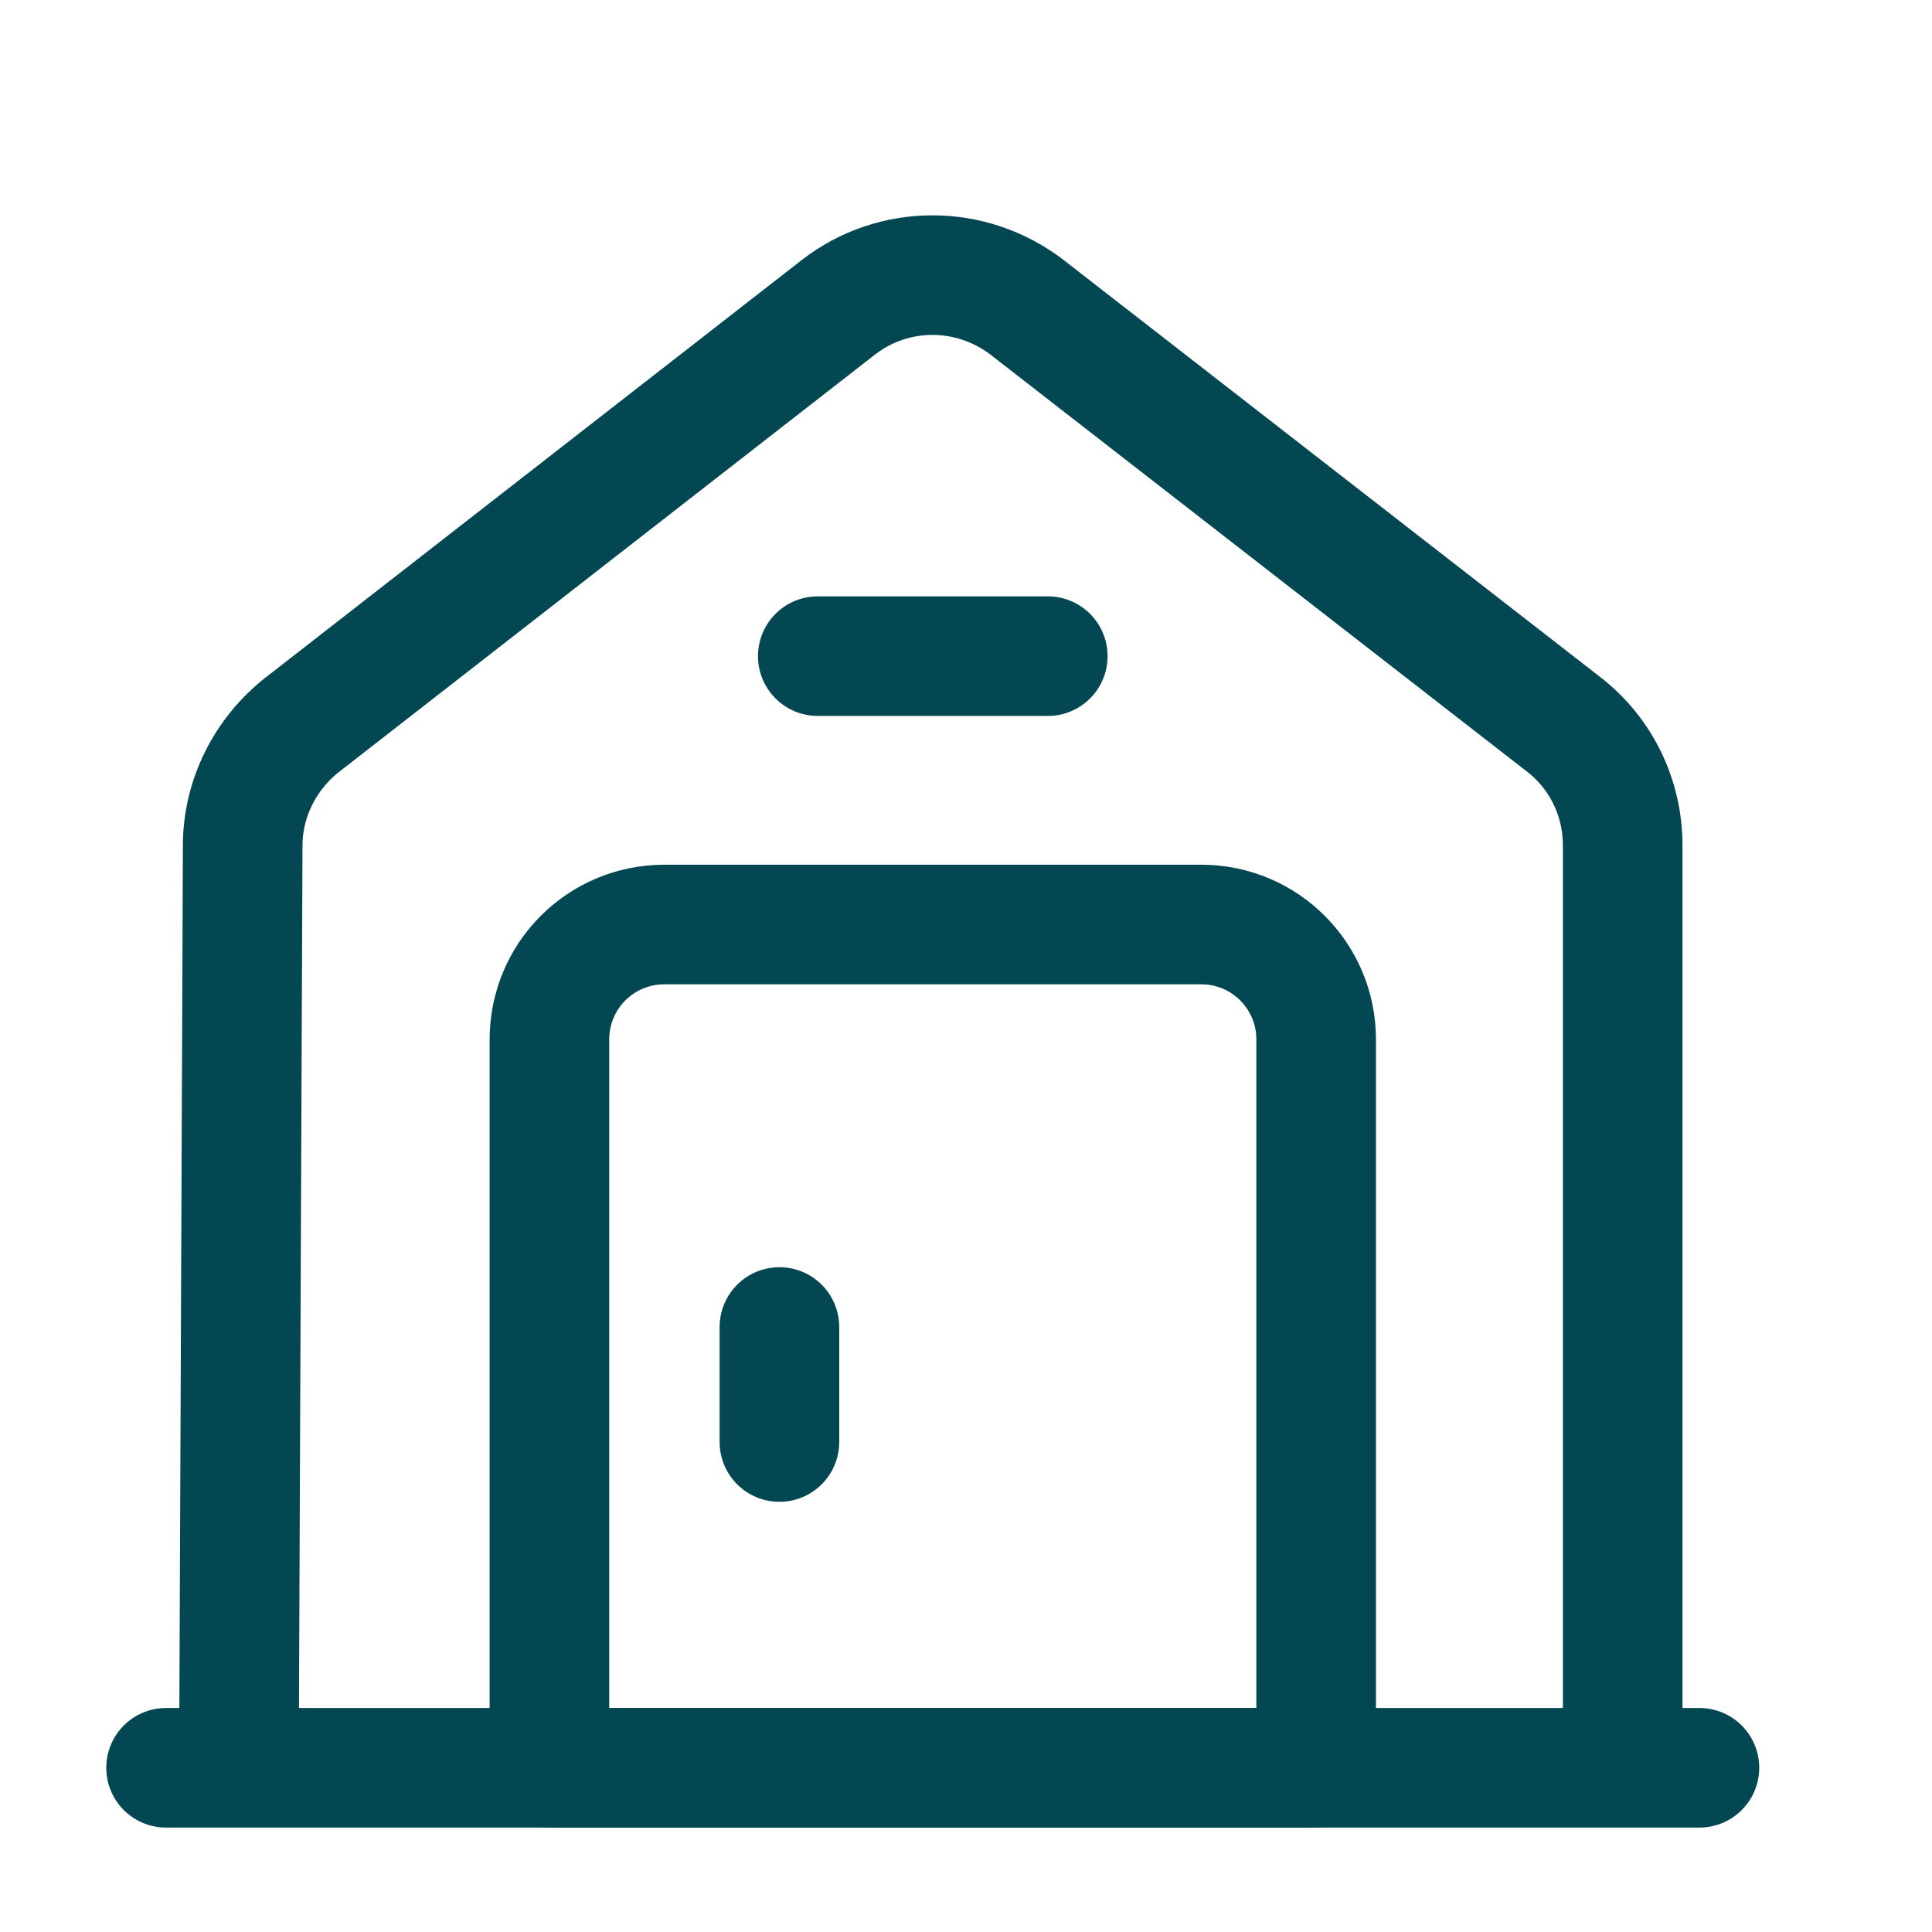
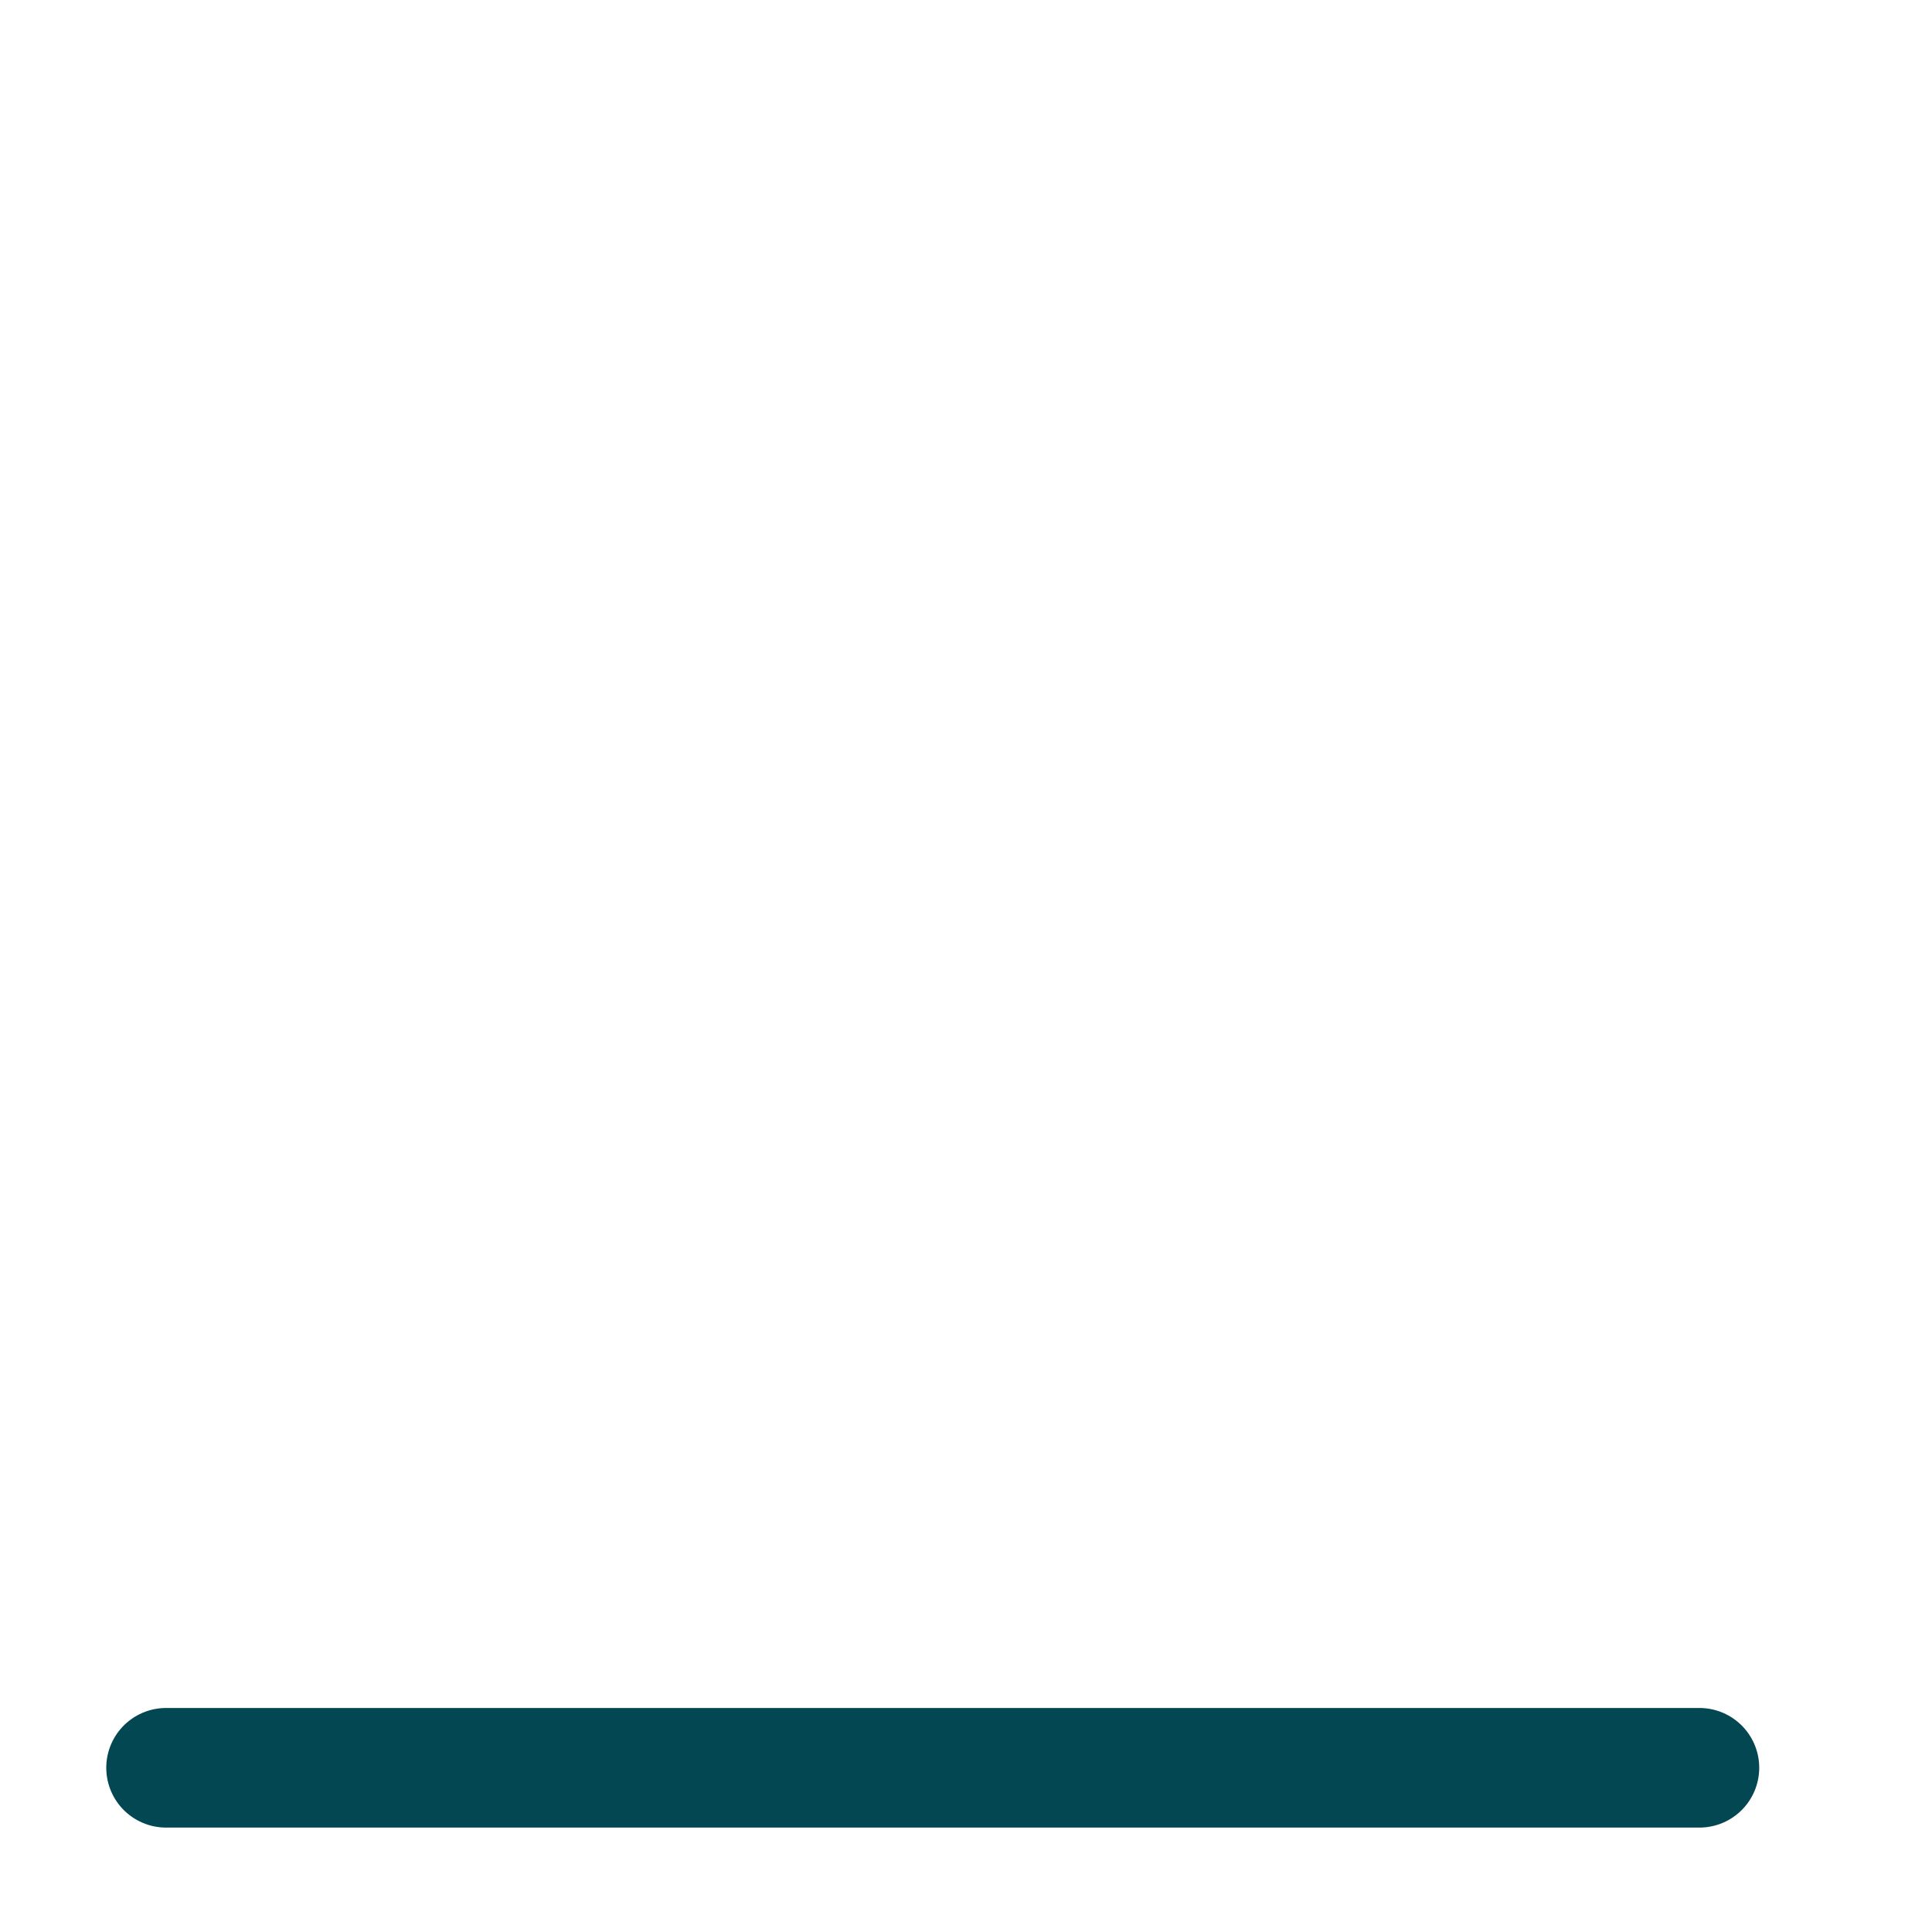
<svg xmlns="http://www.w3.org/2000/svg" width="21" height="21" viewBox="0 0 21 21" fill="none">
-   <path d="M13.056 10.049H7.222C6.53 10.049 5.972 10.607 5.972 11.299V19.215H14.306V11.299C14.306 10.607 13.747 10.049 13.056 10.049Z" stroke="#024751" stroke-width="1.3" stroke-miterlimit="10" stroke-linecap="round" stroke-linejoin="round" />
  <path d="M1.805 19.215H18.472" stroke="#024751" stroke-width="1.3" stroke-miterlimit="10" stroke-linecap="round" stroke-linejoin="round" />
-   <path d="M2.597 19.215L2.638 9.19C2.638 8.682 2.88 8.199 3.28 7.882L9.113 3.34C9.713 2.874 10.555 2.874 11.163 3.34L16.997 7.874C17.405 8.19 17.638 8.674 17.638 9.19V19.215" stroke="#024751" stroke-width="1.3" stroke-miterlimit="10" stroke-linejoin="round" />
-   <path d="M8.472 14.424V15.674" stroke="#024751" stroke-width="1.3" stroke-miterlimit="10" stroke-linecap="round" stroke-linejoin="round" />
-   <path d="M8.889 7.132H11.389" stroke="#024751" stroke-width="1.3" stroke-miterlimit="10" stroke-linecap="round" stroke-linejoin="round" />
</svg>